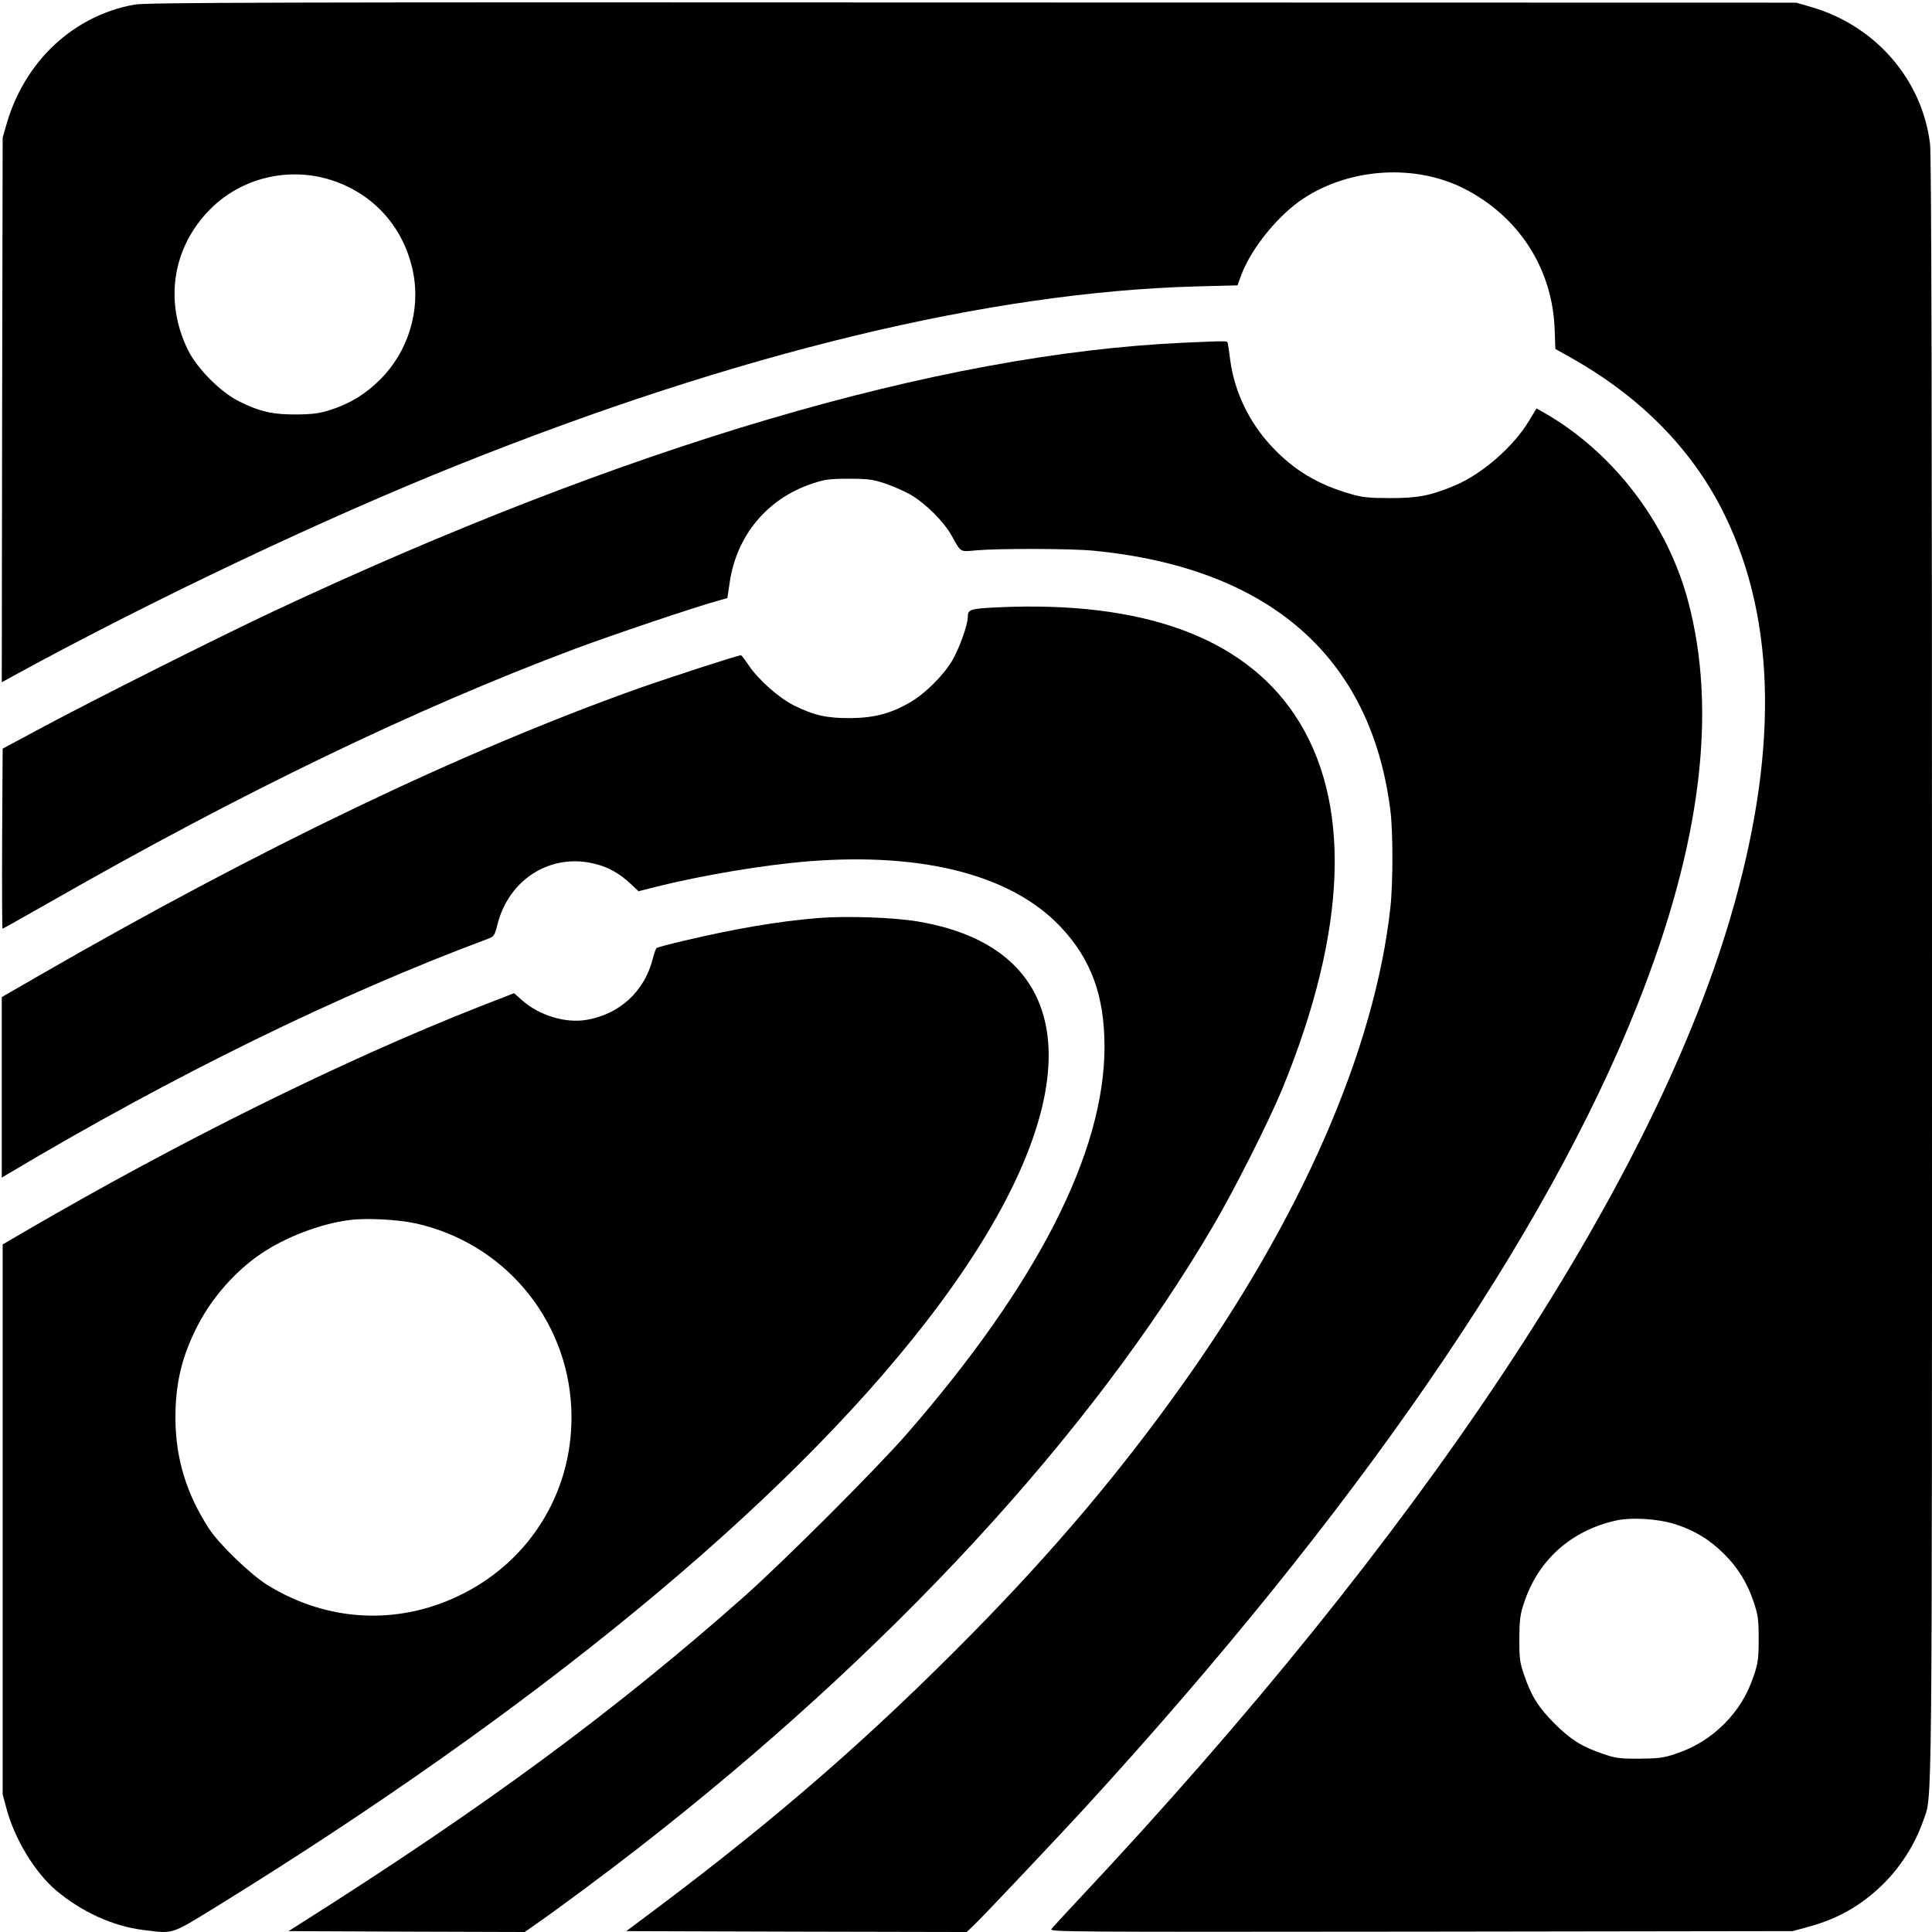
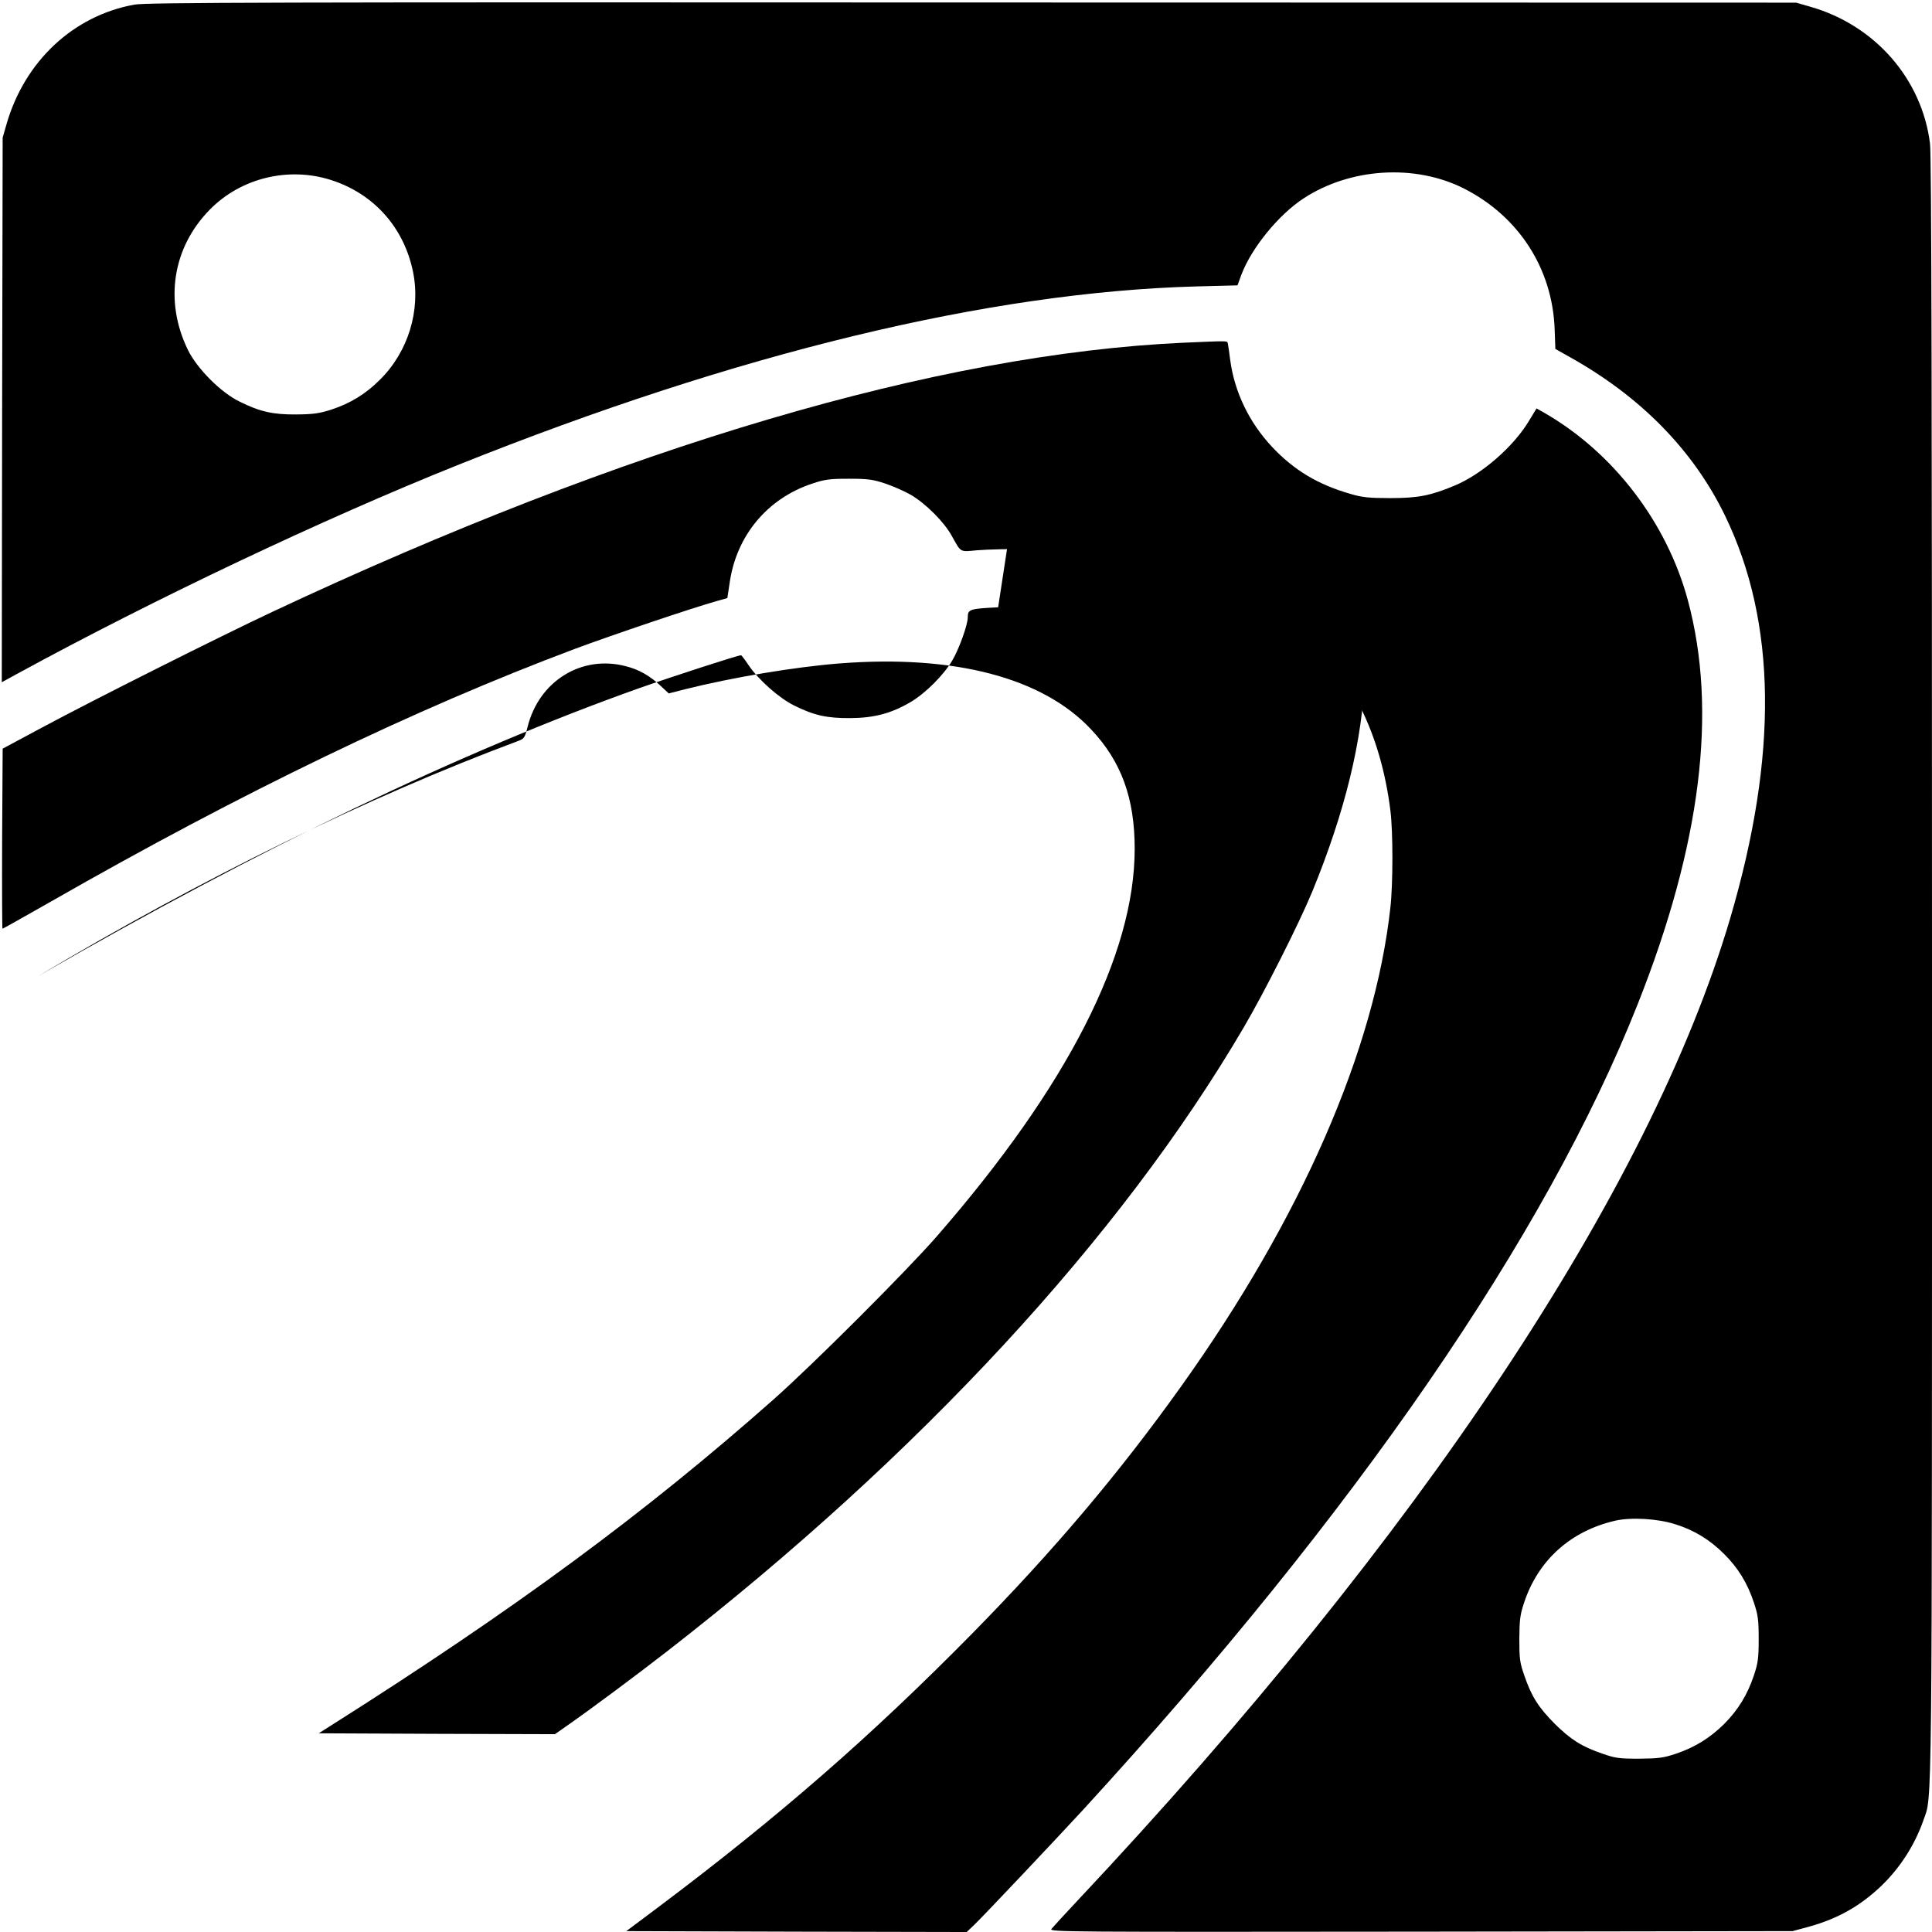
<svg xmlns="http://www.w3.org/2000/svg" version="1.0" width="1088pt" height="1088pt" viewBox="0 0 1088 1088" preserveAspectRatio="xMidYMid meet">
  <g transform="translate(0,1088) scale(0.1,-0.1)" fill="#000000" stroke="none">
    <path d="M757 10854 c-343 -62 -616 -317 -719 -669 l-23 -80 -3 -1533 -2 -1534 84 46 c777 424 1732 876 2481 1176 1579 633 2997 975 4162 1007 l232 6 21 58 c57 152 211 341 353 433 263 171 626 193 900 55 310 -157 500 -452 512 -794 l4 -110 78 -44 c403 -224 700 -528 878 -896 290 -599 299 -1347 29 -2265 -451 -1529 -1747 -3480 -3673 -5530 -75 -80 -142 -153 -150 -163 -13 -17 79 -17 2080 -15 l2094 3 96 26 c160 45 284 115 403 228 107 103 189 231 238 371 50 145 48 -90 48 4800 0 3139 -3 4582 -11 4640 -45 365 -310 668 -674 772 l-80 23 -4640 1 c-3953 2 -4652 0 -4718 -12z m1108 -988 c240 -77 410 -267 461 -517 44 -217 -27 -450 -187 -608 -80 -80 -167 -133 -274 -168 -66 -21 -100 -26 -195 -27 -133 -1 -205 15 -320 72 -106 51 -241 187 -292 292 -134 275 -86 577 124 790 175 178 443 243 683 166z m7570 -7570 c108 -34 195 -88 274 -167 79 -78 132 -165 168 -274 23 -69 27 -96 27 -205 0 -109 -4 -136 -27 -205 -36 -108 -89 -195 -168 -274 -80 -79 -166 -132 -274 -168 -69 -23 -97 -26 -205 -27 -111 0 -134 3 -205 28 -118 40 -180 80 -271 170 -90 91 -130 153 -170 271 -25 71 -28 94 -28 205 1 108 4 136 27 205 79 238 261 403 512 461 90 21 241 12 340 -20z" />
    <path d="M6665 8950 c-1382 -63 -3141 -582 -5130 -1515 -304 -143 -1000 -492 -1300 -653 l-220 -118 -3 -507 c-1 -279 0 -507 2 -507 3 0 125 69 273 153 1073 614 2052 1086 2948 1422 209 78 671 234 801 270 l60 17 13 86 c38 266 212 475 466 559 69 23 96 27 205 27 109 0 136 -4 205 -27 44 -15 109 -43 145 -64 83 -49 186 -151 230 -231 53 -95 44 -90 140 -81 128 11 532 10 656 -2 992 -96 1566 -598 1674 -1464 15 -117 15 -412 0 -545 -88 -802 -503 -1752 -1179 -2698 -349 -489 -717 -924 -1176 -1391 -568 -577 -1090 -1032 -1769 -1542 l-179 -134 958 -3 959 -2 44 42 c60 58 460 482 613 648 1535 1675 2604 3228 3122 4536 356 898 450 1651 282 2274 -118 437 -418 830 -806 1054 l-46 26 -42 -69 c-86 -145 -265 -301 -418 -365 -136 -57 -207 -71 -363 -71 -120 0 -158 4 -223 23 -185 53 -320 134 -444 266 -129 138 -211 309 -235 488 -6 46 -12 89 -14 96 -4 13 2 13 -249 2z" />
-     <path d="M5621 7460 c-161 -8 -171 -11 -171 -57 0 -41 -49 -178 -87 -242 -48 -82 -151 -185 -234 -234 -108 -64 -205 -90 -339 -91 -133 -1 -205 15 -318 71 -85 42 -202 146 -257 228 -20 30 -39 55 -42 55 -18 0 -396 -123 -578 -187 -991 -353 -2131 -899 -3382 -1621 l-203 -117 0 -508 0 -509 33 20 c933 556 1862 1011 2707 1326 32 12 36 19 51 78 64 259 305 408 554 342 73 -18 135 -54 195 -110 l46 -43 94 24 c264 66 614 125 869 145 646 50 1142 -80 1415 -371 171 -181 246 -388 246 -673 0 -596 -379 -1338 -1114 -2182 -170 -195 -693 -718 -921 -920 -722 -639 -1455 -1180 -2497 -1839 l-63 -40 665 -3 665 -2 60 42 c138 96 392 285 571 424 1420 1103 2555 2331 3248 3514 118 201 313 588 386 765 370 901 394 1628 70 2111 -294 437 -857 641 -1669 604z" />
-     <path d="M4605 5710 c-227 -19 -466 -60 -750 -127 -82 -19 -153 -38 -158 -42 -4 -4 -14 -33 -22 -64 -47 -181 -186 -308 -370 -340 -120 -21 -268 24 -365 110 l-45 40 -195 -76 c-765 -301 -1677 -751 -2565 -1269 l-120 -70 0 -1549 0 -1548 23 -85 c46 -169 158 -353 276 -454 144 -122 322 -204 496 -225 168 -21 150 -27 401 127 1806 1114 3201 2262 4002 3295 938 1210 922 2093 -40 2257 -139 24 -405 33 -568 20z m-2266 -1719 c495 -109 853 -532 878 -1037 22 -454 -222 -863 -632 -1060 -350 -168 -741 -147 -1076 58 -97 60 -274 230 -333 321 -126 194 -187 394 -188 617 -1 198 36 353 126 527 81 157 213 306 355 402 136 93 334 169 496 190 95 13 270 4 374 -18z" />
+     <path d="M5621 7460 c-161 -8 -171 -11 -171 -57 0 -41 -49 -178 -87 -242 -48 -82 -151 -185 -234 -234 -108 -64 -205 -90 -339 -91 -133 -1 -205 15 -318 71 -85 42 -202 146 -257 228 -20 30 -39 55 -42 55 -18 0 -396 -123 -578 -187 -991 -353 -2131 -899 -3382 -1621 c933 556 1862 1011 2707 1326 32 12 36 19 51 78 64 259 305 408 554 342 73 -18 135 -54 195 -110 l46 -43 94 24 c264 66 614 125 869 145 646 50 1142 -80 1415 -371 171 -181 246 -388 246 -673 0 -596 -379 -1338 -1114 -2182 -170 -195 -693 -718 -921 -920 -722 -639 -1455 -1180 -2497 -1839 l-63 -40 665 -3 665 -2 60 42 c138 96 392 285 571 424 1420 1103 2555 2331 3248 3514 118 201 313 588 386 765 370 901 394 1628 70 2111 -294 437 -857 641 -1669 604z" />
  </g>
</svg>